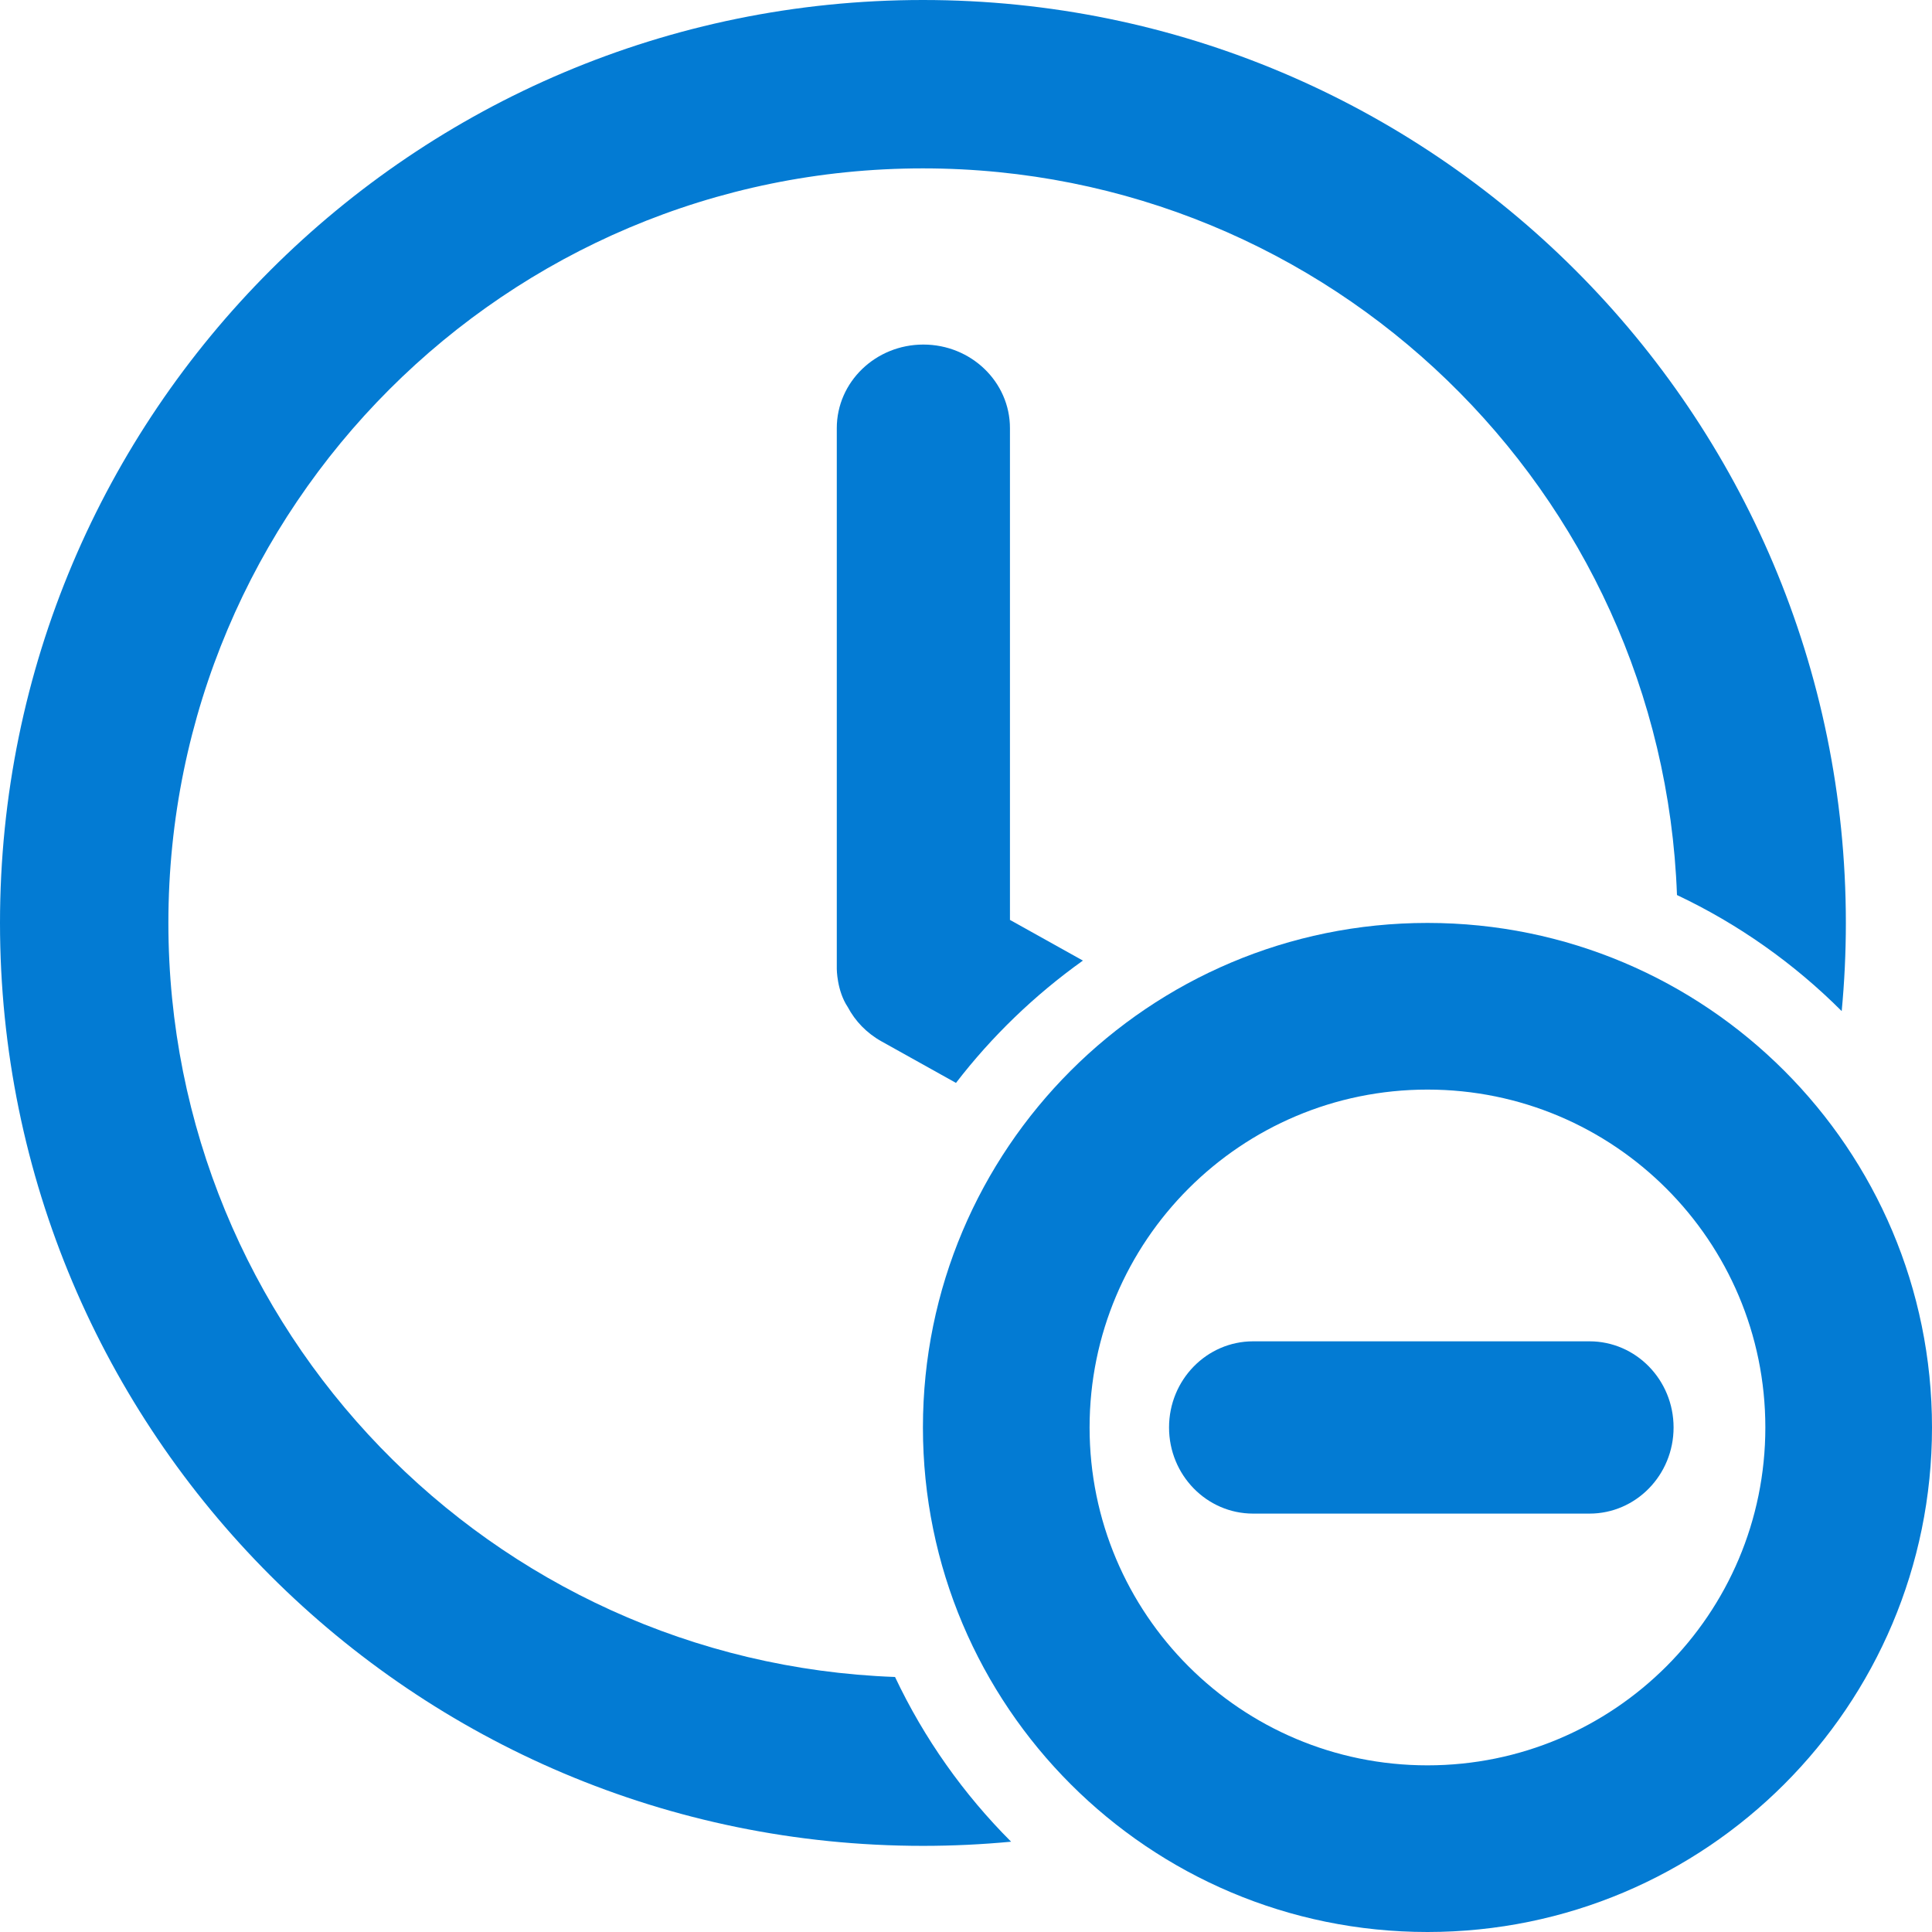
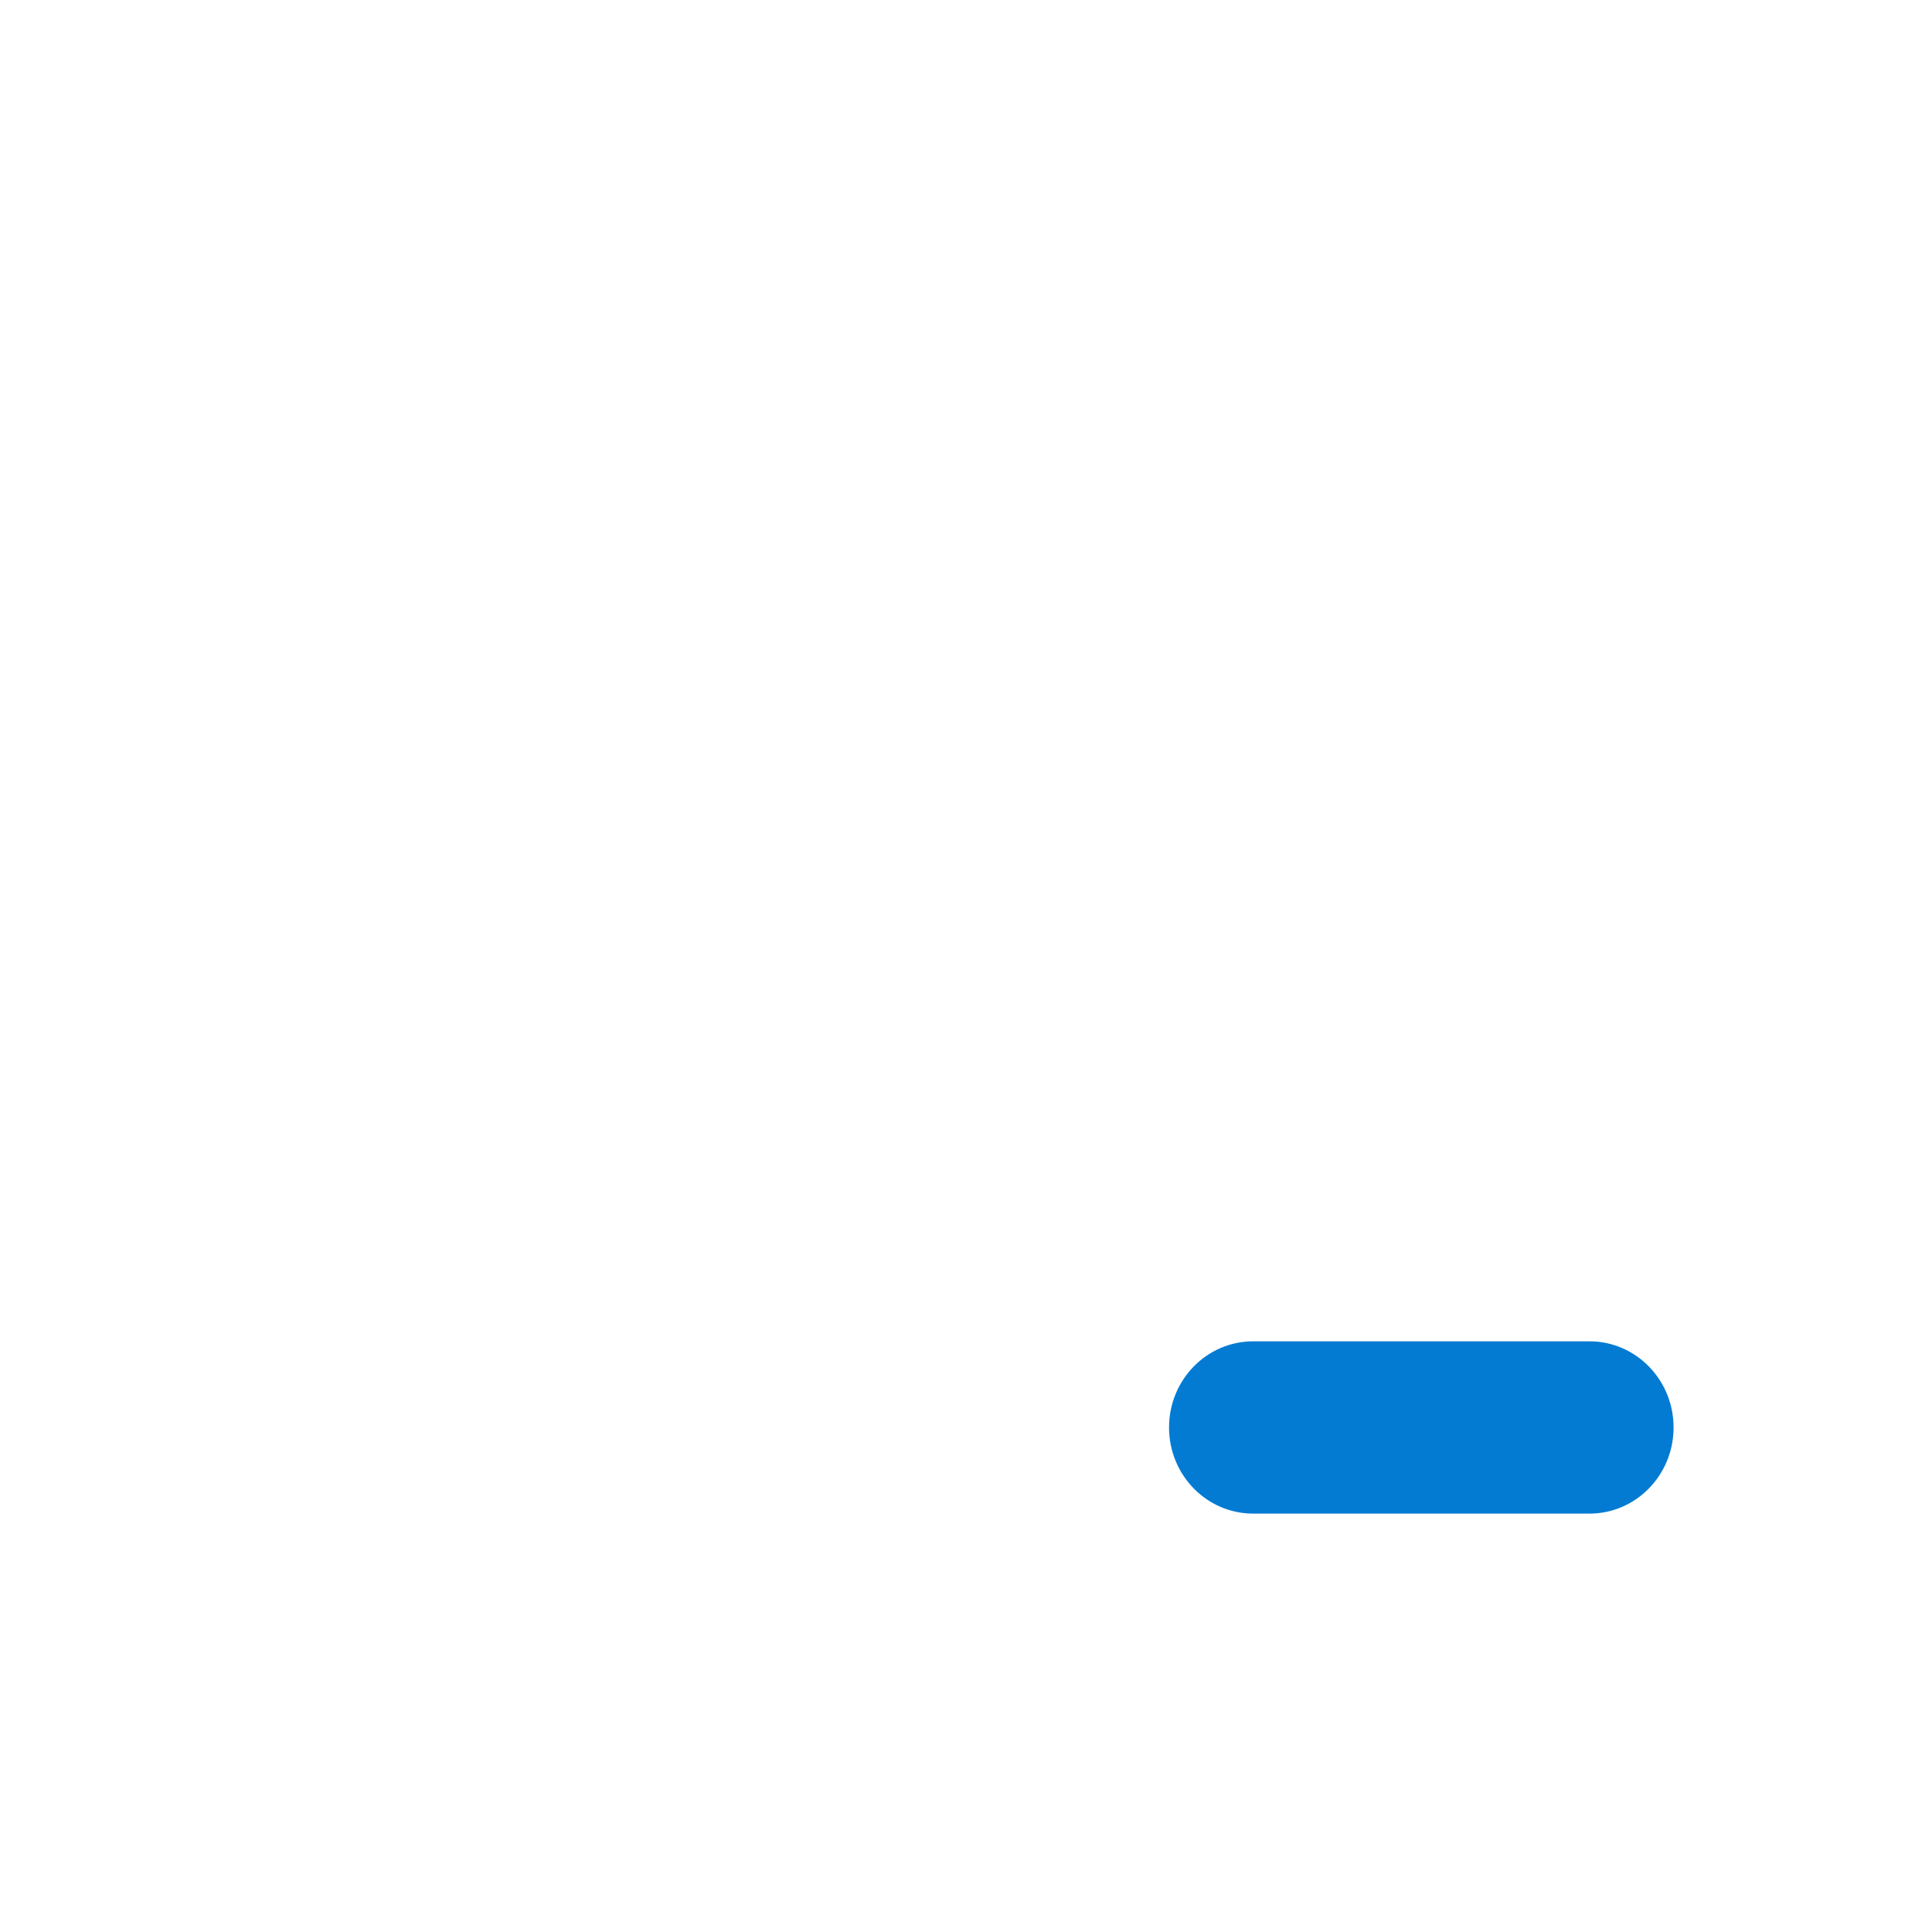
<svg xmlns="http://www.w3.org/2000/svg" width="157" height="157" viewBox="0 0 157 157" fill="none">
-   <path d="M150 75C150 77.417 149.885 79.808 149.662 82.166C145.799 78.301 141.275 75.096 136.276 72.733C135.083 39.919 108.106 13.683 75 13.683C41.136 13.683 13.683 41.136 13.683 75C13.683 108.106 39.919 135.083 72.733 136.276C75.096 141.275 78.301 145.799 82.166 149.662C79.808 149.885 77.417 150 75 150C33.579 150 0 116.421 0 75C0 33.579 33.579 0 75 0C116.421 0 150 33.579 150 75Z" fill="#037BD3" />
-   <path d="M82.072 74.754L88 78.06C84.075 80.862 80.596 84.216 77.686 88L71.64 84.629C70.418 83.948 69.488 82.966 68.891 81.836C68 80.504 68 78.732 68 78.732V34.794C68 31.042 71.15 28 75.036 28C78.922 28 82.072 31.042 82.072 34.794V74.754Z" fill="#037BD3" />
  <path d="M116.081 109C112.307 109 110.546 109 110.546 109L108.667 109H101.833C98.059 109 95 112.134 95 116C95 119.866 98.059 123 101.833 123H108.667H110.238C110.238 123 110.872 123 114.646 123C118.42 123 119.976 123 119.976 123H122.333H129.167C132.941 123 136 119.866 136 116C136 112.134 132.941 109 129.167 109H122.333L121.923 109C121.923 109 119.855 109 116.081 109Z" fill="#037BD3" />
-   <path fill-rule="evenodd" clip-rule="evenodd" d="M116 157C138.644 157 157 138.644 157 116C157 93.356 138.644 75 116 75C93.356 75 75 93.356 75 116C75 138.644 93.356 157 116 157ZM116 143.457C100.836 143.457 88.543 131.164 88.543 116C88.543 100.836 100.836 88.543 116 88.543C131.164 88.543 143.457 100.836 143.457 116C143.457 131.164 131.164 143.457 116 143.457Z" fill="#037BD3" />
</svg>